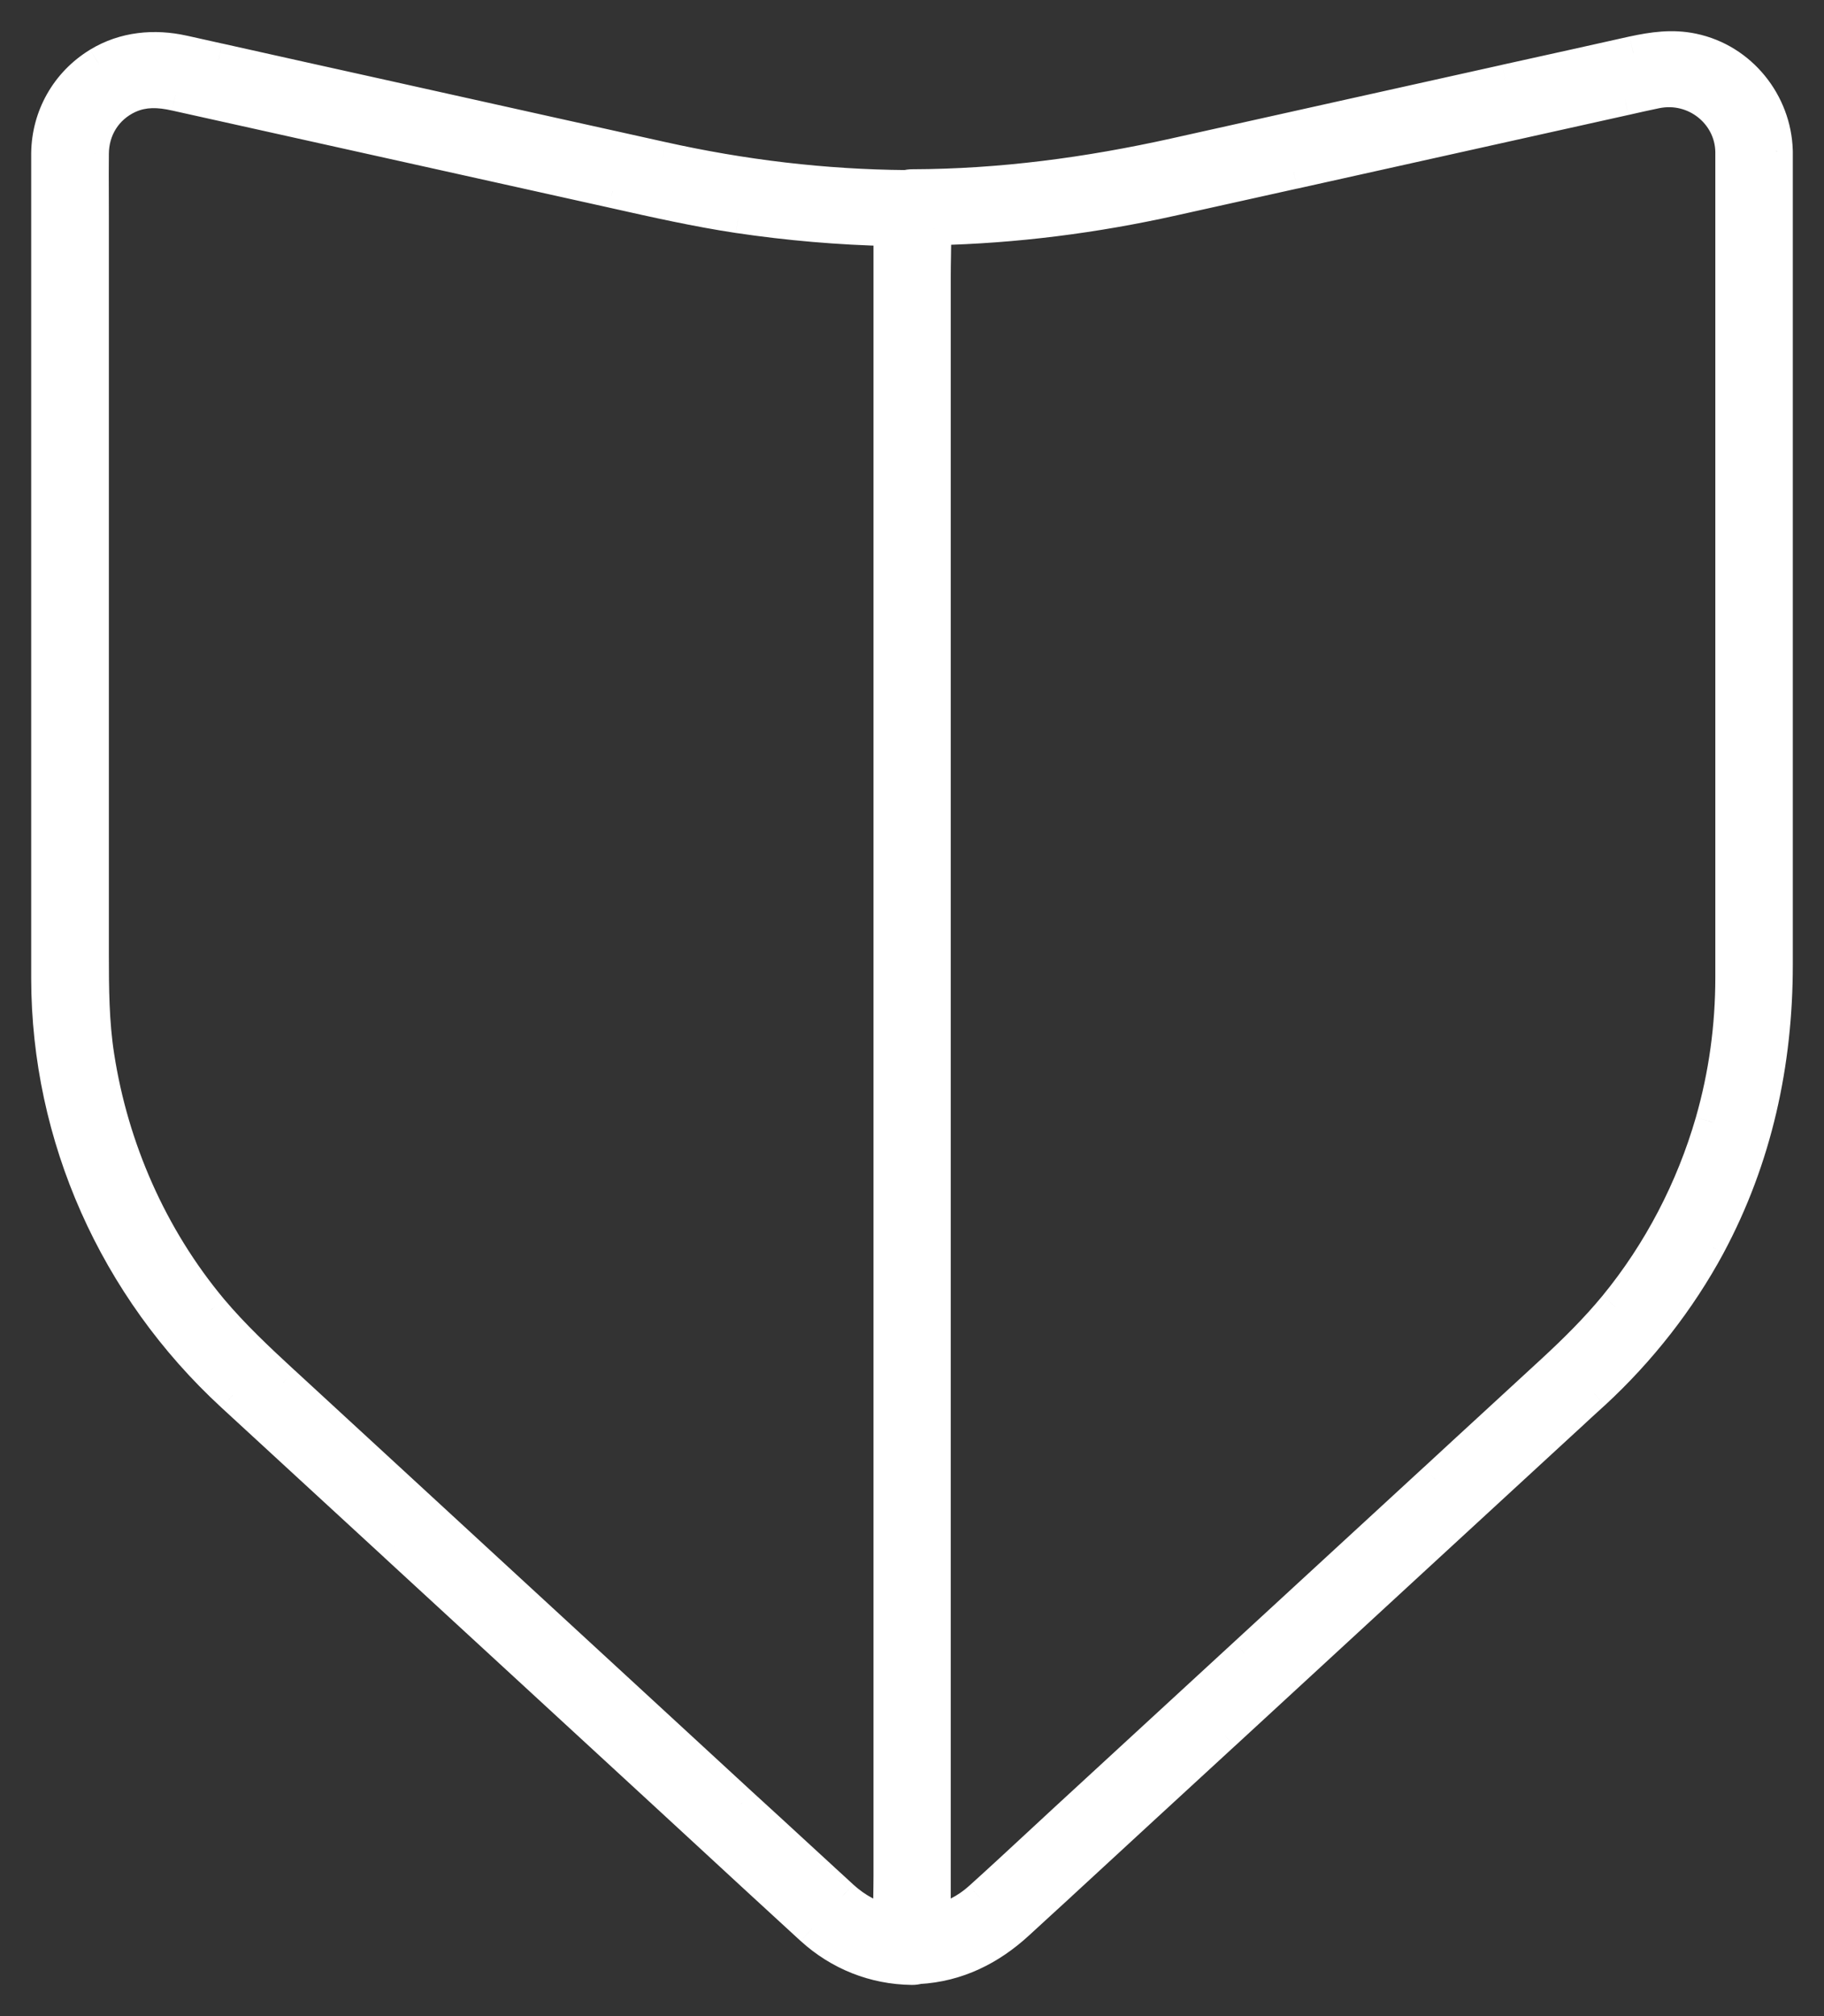
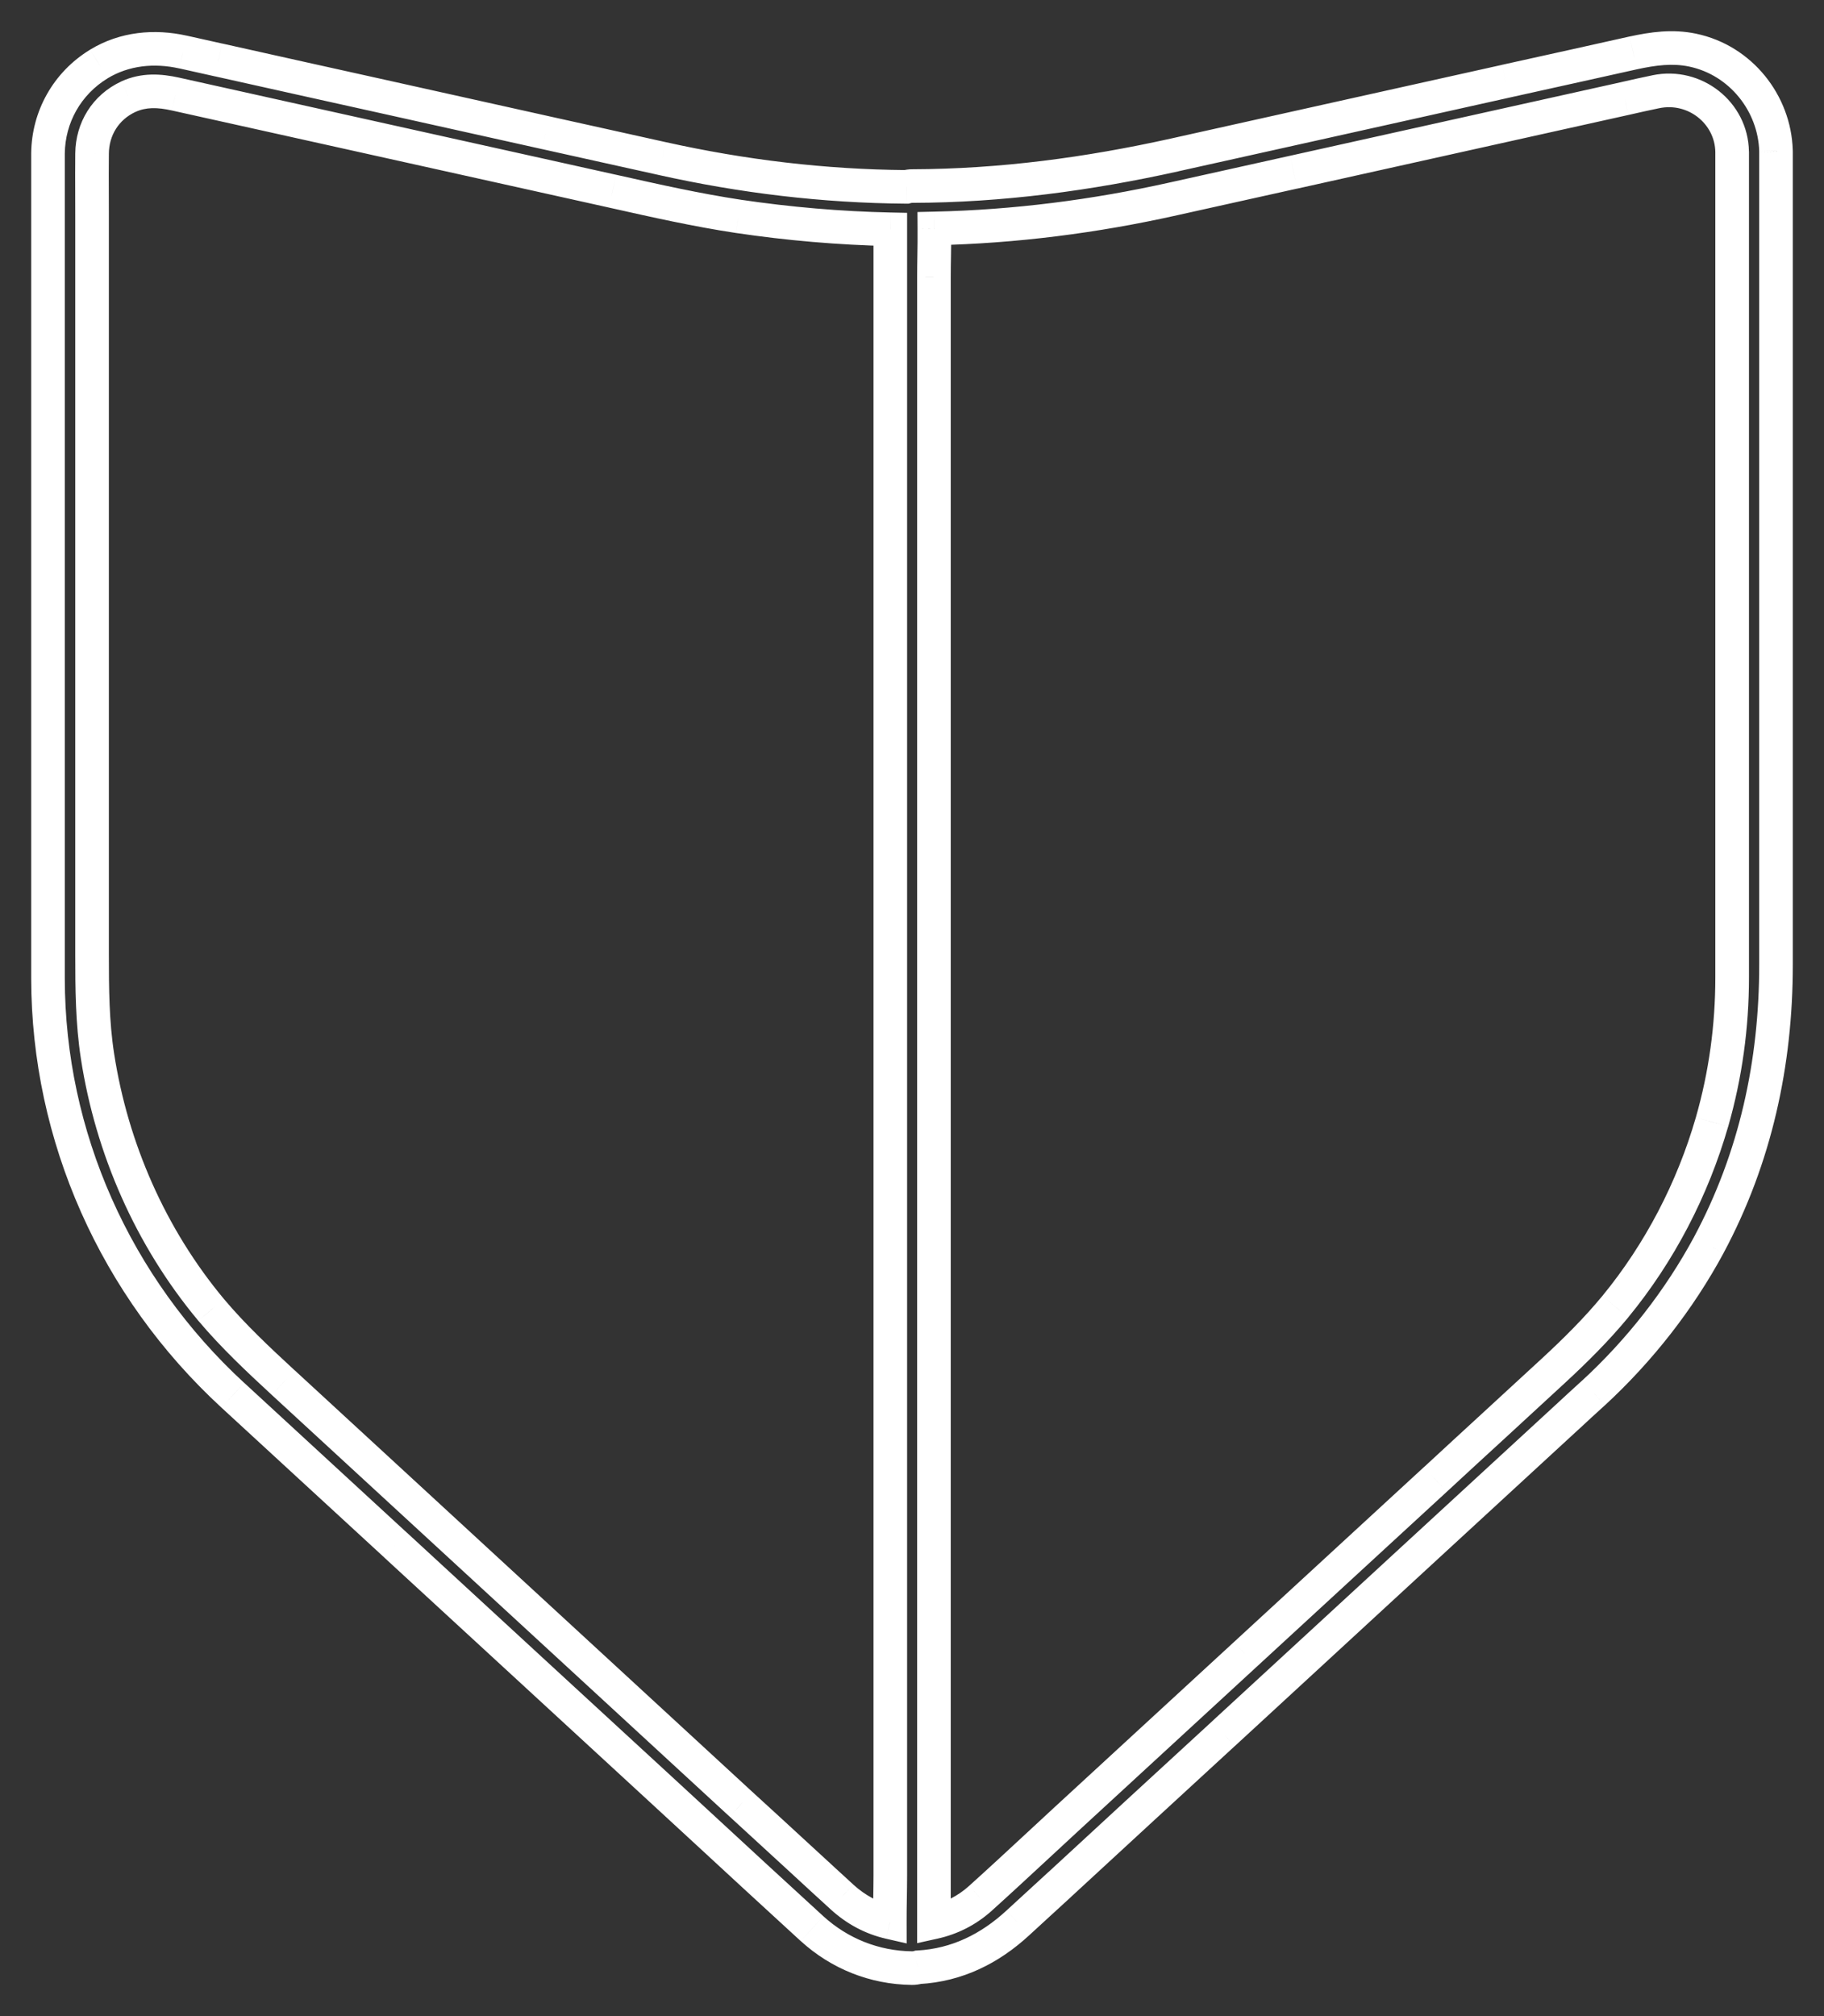
<svg xmlns="http://www.w3.org/2000/svg" width="38" height="42" viewBox="0 0 38 42" fill="none">
  <rect x="0" y="0" width="38" height="42" fill="#333333" stroke="none" />
-   <path fill-rule="evenodd" clip-rule="evenodd" d="M36.087 5.214V3.16C36.073 2.351 35.31 1.742 34.497 1.911C34.278 1.956 34.063 2.005 33.849 2.053C31.551 2.565 29.254 3.076 26.952 3.587C26.534 3.68 26.117 3.772 25.7 3.865C25.284 3.957 24.867 4.049 24.449 4.143C22.81 4.509 21.145 4.722 19.466 4.759C19.468 4.949 19.465 5.139 19.462 5.328C19.459 5.477 19.457 5.626 19.457 5.774C19.457 5.786 19.457 5.798 19.457 5.809V8.779V8.792V12.908V12.921V17.815V17.828V23.078V23.091V28.292V28.305V33.048V33.061V36.933V36.946V39.573V39.586V40.045C19.816 39.965 20.147 39.798 20.425 39.546C20.826 39.186 21.221 38.819 21.615 38.453C21.814 38.269 22.012 38.085 22.211 37.902C22.832 37.328 23.454 36.756 24.076 36.184C24.699 35.612 25.321 35.039 25.942 34.466C26.602 33.859 27.262 33.251 27.922 32.643C28.582 32.036 29.242 31.428 29.902 30.821C30.313 30.441 30.726 30.062 31.138 29.683C31.55 29.304 31.962 28.925 32.373 28.545C32.825 28.127 33.259 27.696 33.652 27.221C34.579 26.092 35.264 24.767 35.666 23.376C35.949 22.389 36.087 21.38 36.087 20.358V19.486V15.433V9.979V5.214ZM19.13 40.982C19.089 40.994 19.045 41.001 19 41C18.214 40.991 17.488 40.698 16.917 40.178C16.129 39.457 15.344 38.732 14.559 38.007C14.293 37.762 14.027 37.516 13.761 37.271C12.841 36.424 11.921 35.577 11.002 34.73C10.083 33.883 9.164 33.037 8.244 32.19C7.662 31.653 7.079 31.117 6.498 30.582C5.948 30.076 5.399 29.571 4.85 29.065C2.402 26.812 1.005 23.669 1 20.389V16.202V8.859V3.565V3.191C1.009 2.436 1.397 1.738 2.06 1.333C2.594 1.009 3.215 0.951 3.813 1.084C3.937 1.111 4.06 1.139 4.183 1.167C4.307 1.194 4.43 1.222 4.553 1.249C5.688 1.502 6.825 1.754 7.961 2.007C9.097 2.259 10.233 2.511 11.368 2.765C11.772 2.853 12.176 2.943 12.581 3.034C12.985 3.124 13.389 3.214 13.793 3.302C15.468 3.676 17.164 3.88 18.882 3.893C18.921 3.882 18.962 3.876 19.005 3.876C20.859 3.871 22.672 3.627 24.476 3.227C25.625 2.971 26.773 2.716 27.92 2.46C29.068 2.204 30.215 1.949 31.364 1.693C31.855 1.586 32.344 1.476 32.834 1.367C33.231 1.279 33.629 1.19 34.027 1.102C34.438 1.013 34.84 0.955 35.264 1.044C36.27 1.256 36.97 2.153 36.999 3.135C37 3.143 37 3.152 37 3.16C37 3.166 37 3.172 37 3.177V3.302V6.241V11.432V16.757V20.1C37 22.14 36.575 24.118 35.598 25.94C34.981 27.083 34.164 28.127 33.2 29.016C33.013 29.185 32.825 29.359 32.638 29.532L29.596 32.332L25.486 36.119C24.348 37.164 23.216 38.208 22.083 39.253C21.937 39.386 21.791 39.521 21.645 39.655C21.498 39.79 21.352 39.924 21.206 40.057C20.624 40.594 19.938 40.938 19.13 40.982ZM18.548 39.066V36.088V36.084V31.959V31.954V27.052V27.047V21.789V21.784V16.575V16.57V11.819V11.815V7.934V7.93V5.294V5.289V4.777C17.486 4.754 16.431 4.663 15.383 4.507C14.515 4.376 13.66 4.184 12.801 3.992L12.761 3.982C12.238 3.867 11.714 3.75 11.19 3.634C10.666 3.517 10.142 3.4 9.619 3.285C8.625 3.065 7.632 2.843 6.638 2.622C5.645 2.401 4.652 2.18 3.658 1.96C3.32 1.884 2.996 1.867 2.676 2.013C2.197 2.236 1.923 2.689 1.918 3.2C1.915 3.482 1.916 3.766 1.917 4.049C1.918 4.19 1.918 4.331 1.918 4.471V10.712V17.686V19.878C1.918 20.589 1.923 21.3 2.032 22.007C2.329 23.927 3.138 25.776 4.398 27.287C4.859 27.834 5.376 28.319 5.901 28.803C6.609 29.454 7.317 30.107 8.025 30.759C8.733 31.411 9.44 32.063 10.148 32.715C11.03 33.526 11.911 34.337 12.792 35.15C13.674 35.962 14.556 36.775 15.437 37.586C15.818 37.933 16.196 38.281 16.573 38.629C16.767 38.808 16.961 38.986 17.155 39.164C17.219 39.222 17.283 39.281 17.347 39.34C17.41 39.399 17.474 39.458 17.538 39.515C17.828 39.782 18.165 39.962 18.538 40.047C18.537 39.877 18.54 39.708 18.543 39.538C18.545 39.384 18.548 39.229 18.548 39.076C18.548 39.073 18.548 39.069 18.548 39.066Z" fill="white" />
  <path d="M36.087 3.16H36.437L36.436 3.154L36.087 3.16ZM34.497 1.911L34.567 2.254L34.568 2.254L34.497 1.911ZM33.849 2.053L33.925 2.395L33.926 2.395L33.849 2.053ZM26.952 3.587L26.876 3.245L26.875 3.245L26.952 3.587ZM24.449 4.143L24.372 3.801L24.372 3.801L24.449 4.143ZM19.466 4.759L19.459 4.409L19.114 4.417L19.116 4.762L19.466 4.759ZM19.462 5.328L19.112 5.323V5.323L19.462 5.328ZM19.457 5.774L19.107 5.773V5.774L19.457 5.774ZM19.457 40.045H19.107V40.48L19.532 40.386L19.457 40.045ZM20.425 39.546L20.191 39.286L20.19 39.287L20.425 39.546ZM21.615 38.453L21.853 38.71V38.71L21.615 38.453ZM22.211 37.902L22.448 38.159L22.448 38.159L22.211 37.902ZM24.076 36.184L23.84 35.926L24.076 36.184ZM25.942 34.466L25.706 34.208L25.705 34.209L25.942 34.466ZM27.922 32.644L27.685 32.386L27.922 32.644ZM29.902 30.821L30.139 31.079L30.14 31.078L29.902 30.821ZM32.373 28.545L32.136 28.288L32.136 28.288L32.373 28.545ZM33.652 27.221L33.922 27.444L33.922 27.443L33.652 27.221ZM35.666 23.376L36.002 23.473L36.003 23.472L35.666 23.376ZM19 41L19.006 40.65L19.004 40.65L19 41ZM19.13 40.982L19.111 40.633L19.07 40.635L19.031 40.647L19.13 40.982ZM16.917 40.178L16.681 40.436L16.682 40.436L16.917 40.178ZM14.559 38.007L14.797 37.75L14.559 38.007ZM13.761 37.271L13.998 37.013L13.998 37.013L13.761 37.271ZM11.003 34.731L10.766 34.988L11.003 34.731ZM8.244 32.19L8.007 32.447L8.007 32.448L8.244 32.19ZM6.498 30.582L6.735 30.325L6.498 30.582ZM4.85 29.065L5.088 28.808L5.087 28.808L4.85 29.065ZM1 20.389H0.65L0.65 20.389L1 20.389ZM1 3.191L0.65 3.187V3.191H1ZM2.06 1.333L1.878 1.034L1.877 1.035L2.06 1.333ZM3.813 1.084L3.737 1.426L3.74 1.426L3.813 1.084ZM4.183 1.167L4.107 1.508L4.183 1.167ZM4.553 1.249L4.63 0.907L4.627 0.907L4.553 1.249ZM7.961 2.007L8.037 1.665L7.961 2.007ZM11.368 2.765L11.292 3.106L11.293 3.106L11.368 2.765ZM12.581 3.034L12.657 2.692V2.692L12.581 3.034ZM13.793 3.302L13.869 2.961L13.868 2.961L13.793 3.302ZM18.882 3.893L18.879 4.243L18.929 4.243L18.977 4.23L18.882 3.893ZM19.005 3.876V4.226L19.005 4.226L19.005 3.876ZM24.476 3.227L24.552 3.569L24.552 3.568L24.476 3.227ZM27.92 2.46L27.844 2.118V2.118L27.92 2.46ZM31.364 1.693L31.289 1.351L31.288 1.352L31.364 1.693ZM32.834 1.367L32.91 1.709V1.709L32.834 1.367ZM34.027 1.102L33.953 0.76L33.951 0.76L34.027 1.102ZM35.264 1.044L35.336 0.702L35.336 0.702L35.264 1.044ZM36.999 3.135L36.649 3.145L36.65 3.152L36.999 3.135ZM37 3.16H36.65L36.65 3.166L37 3.16ZM37 3.177L36.65 3.171V3.177H37ZM35.598 25.94L35.906 26.107L35.906 26.106L35.598 25.94ZM33.2 29.016L33.434 29.276L33.437 29.274L33.2 29.016ZM32.638 29.532L32.875 29.789L32.876 29.789L32.638 29.532ZM29.596 32.332L29.359 32.075L29.359 32.075L29.596 32.332ZM25.486 36.119L25.722 36.377L25.723 36.377L25.486 36.119ZM22.083 39.253L22.319 39.512L22.32 39.51L22.083 39.253ZM21.645 39.655L21.881 39.913H21.881L21.645 39.655ZM21.206 40.057L20.97 39.799L20.969 39.8L21.206 40.057ZM18.548 4.777H18.898V4.434L18.555 4.427L18.548 4.777ZM15.383 4.507L15.33 4.853L15.331 4.853L15.383 4.507ZM12.801 3.992L12.878 3.65L12.878 3.65L12.801 3.992ZM12.761 3.982L12.838 3.641L12.836 3.641L12.761 3.982ZM9.619 3.285L9.543 3.626L9.543 3.626L9.619 3.285ZM6.638 2.622L6.562 2.964L6.638 2.622ZM3.658 1.96L3.582 2.302L3.583 2.302L3.658 1.96ZM2.676 2.013L2.53 1.695L2.529 1.696L2.676 2.013ZM1.918 3.2L2.268 3.204L2.268 3.203L1.918 3.2ZM1.917 4.049L2.267 4.047L1.917 4.049ZM2.032 22.007L2.378 21.953L2.378 21.953L2.032 22.007ZM4.398 27.287L4.129 27.511L4.131 27.513L4.398 27.287ZM5.901 28.803L5.663 29.06L5.664 29.061L5.901 28.803ZM8.025 30.759L8.262 30.501L8.025 30.759ZM10.148 32.715L10.385 32.457L10.385 32.457L10.148 32.715ZM12.793 35.151L13.03 34.893H13.03L12.793 35.151ZM15.437 37.586L15.2 37.844L15.202 37.845L15.437 37.586ZM16.573 38.629L16.811 38.372H16.811L16.573 38.629ZM17.155 39.164L16.918 39.422L16.92 39.424L17.155 39.164ZM17.347 39.34L17.11 39.597L17.11 39.597L17.347 39.34ZM17.538 39.515L17.775 39.258L17.773 39.256L17.538 39.515ZM18.538 40.047L18.46 40.388L18.889 40.486L18.888 40.046L18.538 40.047ZM18.543 39.538L18.893 39.544L18.543 39.538ZM18.548 39.076L18.898 39.076V39.076H18.548ZM35.736 3.16V5.214H36.437V3.16H35.736ZM34.568 2.254C35.171 2.129 35.727 2.581 35.736 3.166L36.436 3.154C36.419 2.121 35.45 1.356 34.426 1.568L34.568 2.254ZM33.926 2.395C34.142 2.346 34.352 2.298 34.567 2.254L34.428 1.568C34.203 1.614 33.985 1.663 33.771 1.712L33.926 2.395ZM27.028 3.929C29.33 3.417 31.627 2.906 33.925 2.395L33.772 1.712C31.475 2.223 29.178 2.734 26.876 3.245L27.028 3.929ZM25.776 4.206C26.193 4.114 26.61 4.022 27.028 3.928L26.875 3.245C26.458 3.339 26.041 3.431 25.625 3.523L25.776 4.206ZM24.525 4.484C24.943 4.391 25.359 4.299 25.776 4.206L25.625 3.523C25.208 3.615 24.791 3.708 24.372 3.801L24.525 4.484ZM19.474 5.109C21.177 5.072 22.866 4.855 24.525 4.484L24.372 3.801C22.755 4.162 21.112 4.373 19.459 4.409L19.474 5.109ZM19.812 5.334C19.815 5.145 19.818 4.951 19.817 4.757L19.116 4.762C19.118 4.947 19.115 5.133 19.112 5.323L19.812 5.334ZM19.807 5.774C19.807 5.63 19.809 5.484 19.812 5.334L19.112 5.323C19.109 5.471 19.107 5.623 19.107 5.773L19.807 5.774ZM19.807 5.809C19.807 5.798 19.807 5.786 19.807 5.774L19.107 5.774C19.107 5.786 19.107 5.797 19.107 5.809H19.807ZM19.807 8.779V5.809H19.107V8.779H19.807ZM19.807 8.792V8.779H19.107V8.792H19.807ZM19.807 12.908V8.792H19.107V12.908H19.807ZM19.807 12.921V12.908H19.107V12.921H19.807ZM19.807 17.815V12.921H19.107V17.815H19.807ZM19.807 17.828V17.815H19.107V17.828H19.807ZM19.807 23.078V17.828H19.107V23.078H19.807ZM19.807 23.091V23.078H19.107V23.091H19.807ZM19.807 28.292V23.091H19.107V28.292H19.807ZM19.807 28.305V28.292H19.107V28.305H19.807ZM19.807 33.048V28.305H19.107V33.048H19.807ZM19.807 33.061V33.048H19.107V33.061H19.807ZM19.807 36.933V33.061H19.107V36.933H19.807ZM19.807 36.946V36.933H19.107V36.946H19.807ZM19.807 39.573V36.946H19.107V39.573H19.807ZM19.807 39.586V39.573H19.107V39.586H19.807ZM19.807 40.045V39.586H19.107V40.045H19.807ZM20.19 39.287C19.958 39.497 19.683 39.636 19.381 39.703L19.532 40.386C19.949 40.294 20.335 40.099 20.66 39.806L20.19 39.287ZM21.377 38.197C20.982 38.563 20.589 38.928 20.191 39.286L20.659 39.807C21.062 39.444 21.459 39.075 21.853 38.71L21.377 38.197ZM21.974 37.644C21.774 37.828 21.575 38.013 21.377 38.197L21.853 38.71C22.052 38.526 22.25 38.342 22.448 38.159L21.974 37.644ZM23.84 35.926C23.217 36.498 22.595 37.071 21.973 37.645L22.448 38.159C23.069 37.586 23.691 37.014 24.313 36.442L23.84 35.926ZM25.705 34.209C25.084 34.782 24.462 35.354 23.84 35.926L24.313 36.442C24.936 35.869 25.558 35.297 26.18 34.723L25.705 34.209ZM27.685 32.386C27.025 32.994 26.365 33.602 25.706 34.208L26.179 34.724C26.839 34.117 27.499 33.509 28.159 32.901L27.685 32.386ZM29.665 30.563C29.005 31.17 28.345 31.778 27.685 32.386L28.159 32.901C28.819 32.293 29.479 31.685 30.139 31.079L29.665 30.563ZM30.901 29.425C30.489 29.804 30.076 30.183 29.665 30.564L30.14 31.078C30.55 30.698 30.962 30.32 31.375 29.941L30.901 29.425ZM32.136 28.288C31.725 28.668 31.313 29.046 30.901 29.425L31.375 29.941C31.787 29.562 32.199 29.183 32.611 28.802L32.136 28.288ZM33.382 26.998C33.004 27.456 32.582 27.875 32.136 28.288L32.611 28.802C33.069 28.379 33.515 27.936 33.922 27.444L33.382 26.998ZM35.33 23.279C34.941 24.626 34.278 25.907 33.382 26.998L33.922 27.443C34.881 26.276 35.588 24.908 36.002 23.473L35.33 23.279ZM35.736 20.358C35.736 21.348 35.604 22.325 35.33 23.279L36.003 23.472C36.295 22.453 36.437 21.412 36.437 20.358H35.736ZM35.736 19.486V20.358H36.437V19.486H35.736ZM35.736 15.433V19.486H36.437V15.433H35.736ZM35.736 9.979V15.433H36.437V9.979H35.736ZM35.736 5.214V9.979H36.437V5.214H35.736ZM18.994 41.35C19.075 41.351 19.155 41.34 19.229 41.318L19.031 40.647C19.023 40.649 19.014 40.65 19.006 40.65L18.994 41.35ZM16.682 40.436C17.315 41.013 18.123 41.34 18.996 41.35L19.004 40.65C18.306 40.642 17.662 40.382 17.153 39.919L16.682 40.436ZM14.322 38.264C15.107 38.989 15.893 39.715 16.681 40.436L17.153 39.919C16.366 39.2 15.582 38.475 14.797 37.75L14.322 38.264ZM13.524 37.528C13.79 37.773 14.056 38.019 14.322 38.264L14.797 37.75C14.531 37.505 14.265 37.259 13.998 37.013L13.524 37.528ZM10.766 34.988C11.685 35.835 12.604 36.681 13.524 37.528L13.998 37.013C13.078 36.167 12.159 35.32 11.24 34.474L10.766 34.988ZM8.007 32.448C8.927 33.294 9.847 34.141 10.766 34.988L11.24 34.474C10.321 33.627 9.401 32.779 8.481 31.932L8.007 32.448ZM6.261 30.84C6.843 31.375 7.425 31.911 8.007 32.447L8.481 31.933C7.899 31.396 7.316 30.86 6.735 30.325L6.261 30.84ZM4.613 29.323C5.161 29.828 5.711 30.334 6.261 30.84L6.735 30.325C6.185 29.819 5.636 29.313 5.088 28.808L4.613 29.323ZM0.65 20.389C0.655 23.769 2.095 27.004 4.613 29.323L5.087 28.808C2.71 26.619 1.354 23.569 1.35 20.388L0.65 20.389ZM0.65 16.202V20.389H1.35V16.202H0.65ZM0.65 8.859V16.202H1.35V8.859H0.65ZM0.65 3.565V8.859H1.35V3.565H0.65ZM0.65 3.191V3.565H1.35V3.191H0.65ZM1.877 1.035C1.111 1.502 0.661 2.312 0.65 3.187L1.35 3.196C1.358 2.559 1.683 1.973 2.242 1.632L1.877 1.035ZM3.89 0.743C3.221 0.594 2.504 0.654 1.878 1.034L2.241 1.632C2.684 1.364 3.209 1.308 3.737 1.426L3.89 0.743ZM4.26 0.825C4.137 0.797 4.013 0.769 3.887 0.742L3.74 1.426C3.861 1.453 3.983 1.48 4.107 1.508L4.26 0.825ZM4.627 0.907C4.506 0.88 4.384 0.853 4.26 0.825L4.107 1.508C4.23 1.536 4.354 1.564 4.479 1.591L4.627 0.907ZM8.037 1.665C6.9 1.413 5.764 1.161 4.63 0.907L4.477 1.59C5.612 1.844 6.749 2.096 7.885 2.348L8.037 1.665ZM11.444 2.423C10.309 2.17 9.173 1.917 8.037 1.665L7.885 2.348C9.021 2.601 10.157 2.853 11.292 3.106L11.444 2.423ZM12.657 2.692C12.252 2.602 11.848 2.512 11.443 2.423L11.293 3.106C11.696 3.195 12.1 3.285 12.505 3.375L12.657 2.692ZM13.868 2.961C13.465 2.872 13.061 2.782 12.657 2.692L12.505 3.375C12.909 3.465 13.313 3.555 13.718 3.644L13.868 2.961ZM18.884 3.543C17.192 3.53 15.521 3.329 13.869 2.961L13.717 3.644C15.414 4.023 17.135 4.23 18.879 4.243L18.884 3.543ZM19.005 3.526C18.929 3.526 18.855 3.537 18.786 3.556L18.977 4.23C18.986 4.227 18.995 4.226 19.005 4.226V3.526ZM24.401 2.885C22.615 3.281 20.828 3.521 19.004 3.526L19.005 4.226C20.89 4.221 22.729 3.973 24.552 3.569L24.401 2.885ZM27.844 2.118C26.697 2.374 25.549 2.63 24.4 2.885L24.552 3.568C25.701 3.313 26.849 3.057 27.996 2.802L27.844 2.118ZM31.288 1.352C30.139 1.607 28.992 1.863 27.844 2.118L27.996 2.802C29.144 2.546 30.291 2.291 31.44 2.035L31.288 1.352ZM32.758 1.026C32.268 1.135 31.779 1.244 31.289 1.351L31.439 2.035C31.931 1.927 32.421 1.818 32.91 1.709L32.758 1.026ZM33.951 0.76C33.553 0.848 33.155 0.937 32.758 1.026L32.91 1.709C33.308 1.62 33.705 1.532 34.102 1.444L33.951 0.76ZM35.336 0.702C34.837 0.597 34.376 0.669 33.953 0.76L34.101 1.444C34.5 1.358 34.842 1.314 35.193 1.387L35.336 0.702ZM37.349 3.124C37.315 1.989 36.507 0.948 35.336 0.702L35.192 1.387C36.032 1.564 36.624 2.318 36.65 3.145L37.349 3.124ZM37.35 3.16C37.35 3.146 37.35 3.132 37.349 3.118L36.65 3.152C36.65 3.155 36.65 3.157 36.65 3.16H37.35ZM37.35 3.183C37.35 3.173 37.35 3.164 37.35 3.155L36.65 3.166C36.65 3.168 36.65 3.17 36.65 3.171L37.35 3.183ZM37.35 3.302V3.177H36.65V3.302H37.35ZM37.35 6.241V3.302H36.65V6.241H37.35ZM37.35 11.432V6.241H36.65V11.432H37.35ZM37.35 16.757V11.432H36.65V16.757H37.35ZM37.35 20.1V16.757H36.65V20.1H37.35ZM35.906 26.106C36.914 24.226 37.35 22.189 37.35 20.1H36.65C36.65 22.091 36.236 24.01 35.289 25.775L35.906 26.106ZM33.437 29.274C34.428 28.359 35.27 27.284 35.906 26.107L35.29 25.774C34.692 26.881 33.899 27.896 32.963 28.759L33.437 29.274ZM32.876 29.789C33.063 29.615 33.249 29.443 33.434 29.276L32.965 28.756C32.776 28.927 32.587 29.102 32.4 29.275L32.876 29.789ZM29.833 32.59L32.875 29.789L32.401 29.274L29.359 32.075L29.833 32.59ZM25.723 36.377L29.833 32.59L29.359 32.075L25.248 35.862L25.723 36.377ZM22.32 39.51C23.453 38.466 24.585 37.421 25.722 36.377L25.249 35.862C24.111 36.906 22.978 37.951 21.846 38.996L22.32 39.51ZM21.881 39.913C22.028 39.778 22.173 39.644 22.319 39.512L21.847 38.994C21.7 39.128 21.554 39.263 21.407 39.398L21.881 39.913ZM21.442 40.316C21.589 40.182 21.735 40.047 21.881 39.913L21.407 39.398C21.261 39.532 21.116 39.666 20.97 39.799L21.442 40.316ZM19.149 41.332C20.053 41.283 20.813 40.896 21.443 40.315L20.969 39.8C20.435 40.293 19.823 40.594 19.111 40.633L19.149 41.332ZM18.198 36.088V39.066H18.898V36.088H18.198ZM18.198 36.084V36.088H18.898V36.084H18.198ZM18.198 31.959V36.084H18.898V31.959H18.198ZM18.198 31.954V31.959H18.898V31.954H18.198ZM18.198 27.052V31.954H18.898V27.052H18.198ZM18.198 27.047V27.052H18.898V27.047H18.198ZM18.198 21.789V27.047H18.898V21.789H18.198ZM18.198 21.784V21.789H18.898V21.784H18.198ZM18.198 16.575V21.784H18.898V16.575H18.198ZM18.198 16.57V16.575H18.898V16.57H18.198ZM18.198 11.819V16.57H18.898V11.819H18.198ZM18.198 11.815V11.819H18.898V11.815H18.198ZM18.198 7.934V11.815H18.898V7.934H18.198ZM18.198 7.93V7.934H18.898V7.93H18.198ZM18.198 5.294V7.93H18.898V5.294H18.198ZM18.198 5.289V5.294H18.898V5.289H18.198ZM18.198 4.777V5.289H18.898V4.777H18.198ZM15.331 4.853C16.393 5.011 17.463 5.103 18.54 5.127L18.555 4.427C17.508 4.404 16.468 4.314 15.434 4.161L15.331 4.853ZM12.725 4.333C13.582 4.525 14.448 4.72 15.33 4.853L15.435 4.161C14.581 4.032 13.739 3.843 12.878 3.65L12.725 4.333ZM12.684 4.324L12.725 4.333L12.878 3.65L12.838 3.641L12.684 4.324ZM11.114 3.975C11.638 4.092 12.162 4.209 12.685 4.324L12.836 3.641C12.314 3.525 11.79 3.409 11.266 3.292L11.114 3.975ZM9.543 3.626C10.066 3.742 10.59 3.859 11.114 3.975L11.266 3.292C10.742 3.175 10.217 3.059 9.694 2.943L9.543 3.626ZM6.562 2.964C7.556 3.185 8.549 3.406 9.543 3.626L9.694 2.943C8.701 2.723 7.708 2.502 6.715 2.281L6.562 2.964ZM3.583 2.302C4.576 2.522 5.569 2.743 6.562 2.964L6.715 2.281C5.721 2.06 4.728 1.838 3.734 1.618L3.583 2.302ZM2.822 2.332C3.042 2.231 3.277 2.233 3.582 2.302L3.735 1.618C3.364 1.536 2.95 1.503 2.53 1.695L2.822 2.332ZM2.268 3.203C2.271 2.821 2.472 2.494 2.823 2.331L2.529 1.696C1.921 1.977 1.574 2.557 1.568 3.197L2.268 3.203ZM2.267 4.047C2.266 3.764 2.265 3.483 2.268 3.204L1.568 3.196C1.565 3.481 1.566 3.767 1.567 4.05L2.267 4.047ZM2.268 4.471C2.268 4.33 2.268 4.188 2.267 4.047L1.567 4.05C1.568 4.191 1.568 4.332 1.568 4.471H2.268ZM2.268 10.712V4.471H1.568V10.712H2.268ZM2.268 17.686V10.712H1.568V17.686H2.268ZM2.268 19.878V17.686H1.568V19.878H2.268ZM2.378 21.953C2.273 21.277 2.268 20.591 2.268 19.878H1.568C1.568 20.587 1.572 21.323 1.686 22.06L2.378 21.953ZM4.667 27.063C3.449 25.603 2.666 23.813 2.378 21.953L1.686 22.06C1.993 24.041 2.826 25.949 4.129 27.511L4.667 27.063ZM6.138 28.546C5.612 28.061 5.111 27.59 4.666 27.062L4.131 27.513C4.608 28.078 5.139 28.576 5.663 29.06L6.138 28.546ZM8.262 30.501C7.554 29.849 6.846 29.197 6.138 28.545L5.664 29.061C6.372 29.712 7.079 30.364 7.787 31.016L8.262 30.501ZM10.385 32.457C9.678 31.806 8.97 31.154 8.262 30.501L7.787 31.016C8.495 31.668 9.203 32.321 9.911 32.972L10.385 32.457ZM13.03 34.893C12.149 34.081 11.267 33.268 10.385 32.457L9.911 32.972C10.793 33.783 11.674 34.596 12.556 35.408L13.03 34.893ZM15.674 37.329C14.793 36.518 13.912 35.706 13.03 34.893L12.556 35.408C13.437 36.22 14.319 37.032 15.2 37.844L15.674 37.329ZM16.811 38.372C16.433 38.024 16.054 37.675 15.673 37.328L15.202 37.845C15.581 38.191 15.959 38.538 16.336 38.886L16.811 38.372ZM17.392 38.906C17.198 38.729 17.005 38.55 16.811 38.372L16.336 38.886C16.53 39.065 16.724 39.244 16.918 39.422L17.392 38.906ZM17.584 39.082C17.52 39.024 17.455 38.964 17.389 38.904L16.92 39.424C16.983 39.48 17.045 39.538 17.11 39.597L17.584 39.082ZM17.773 39.256C17.711 39.199 17.648 39.141 17.584 39.082L17.11 39.597C17.173 39.656 17.238 39.716 17.304 39.775L17.773 39.256ZM18.615 39.705C18.305 39.635 18.023 39.485 17.775 39.258L17.302 39.773C17.634 40.078 18.025 40.289 18.46 40.388L18.615 39.705ZM18.193 39.533C18.19 39.701 18.187 39.874 18.188 40.048L18.888 40.046C18.887 39.88 18.89 39.714 18.893 39.544L18.193 39.533ZM18.198 39.076C18.198 39.226 18.195 39.377 18.193 39.533L18.893 39.544C18.895 39.39 18.898 39.233 18.898 39.076L18.198 39.076ZM18.198 39.066C18.198 39.068 18.198 39.069 18.198 39.071C18.198 39.073 18.198 39.074 18.198 39.076H18.898C18.898 39.074 18.898 39.073 18.898 39.071C18.898 39.07 18.898 39.068 18.898 39.066H18.198Z" fill="white" />
</svg>